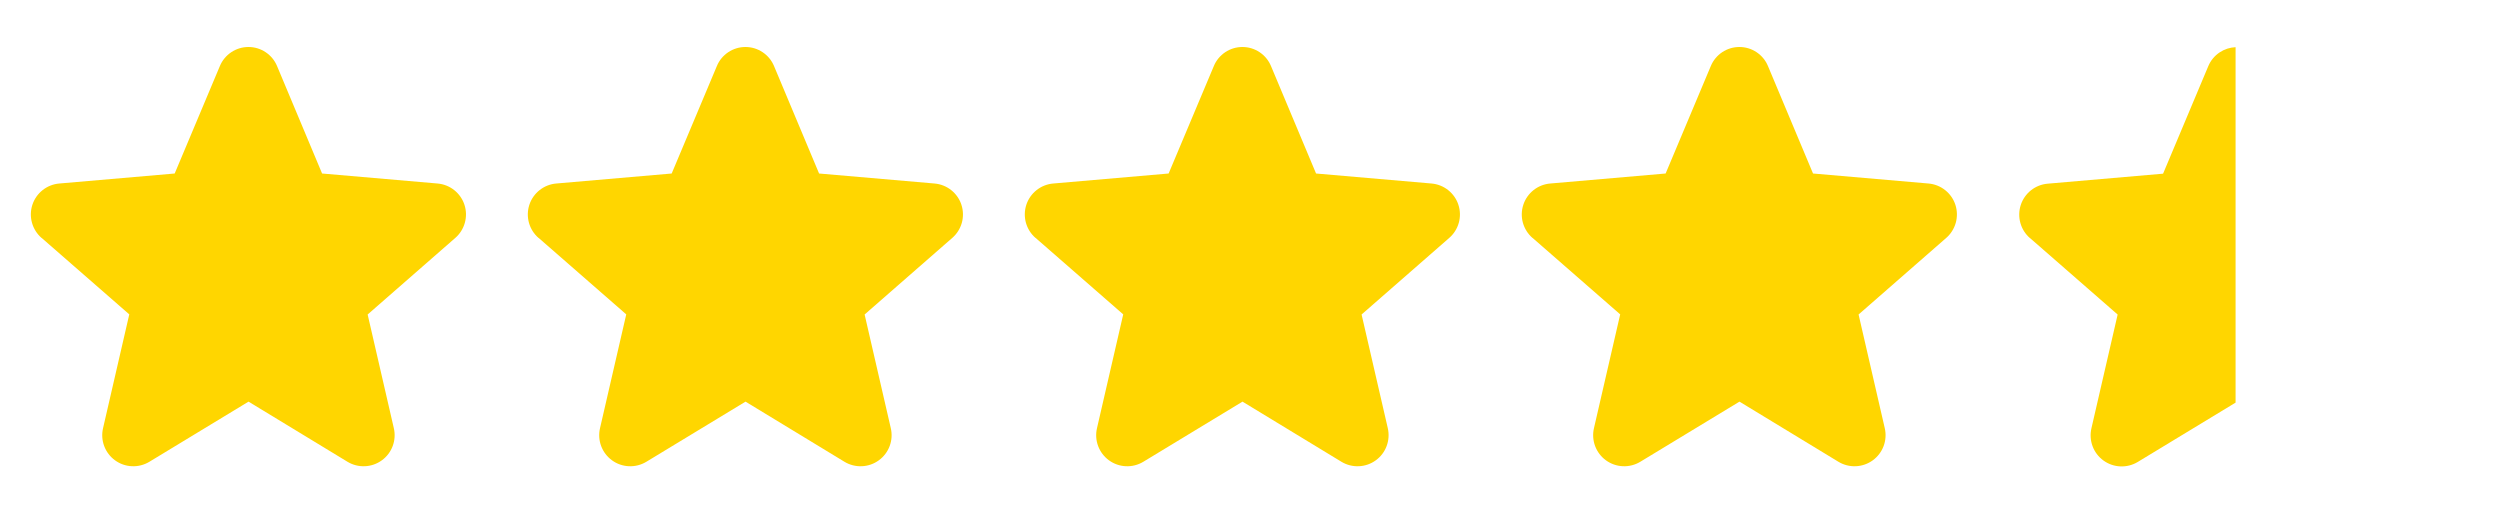
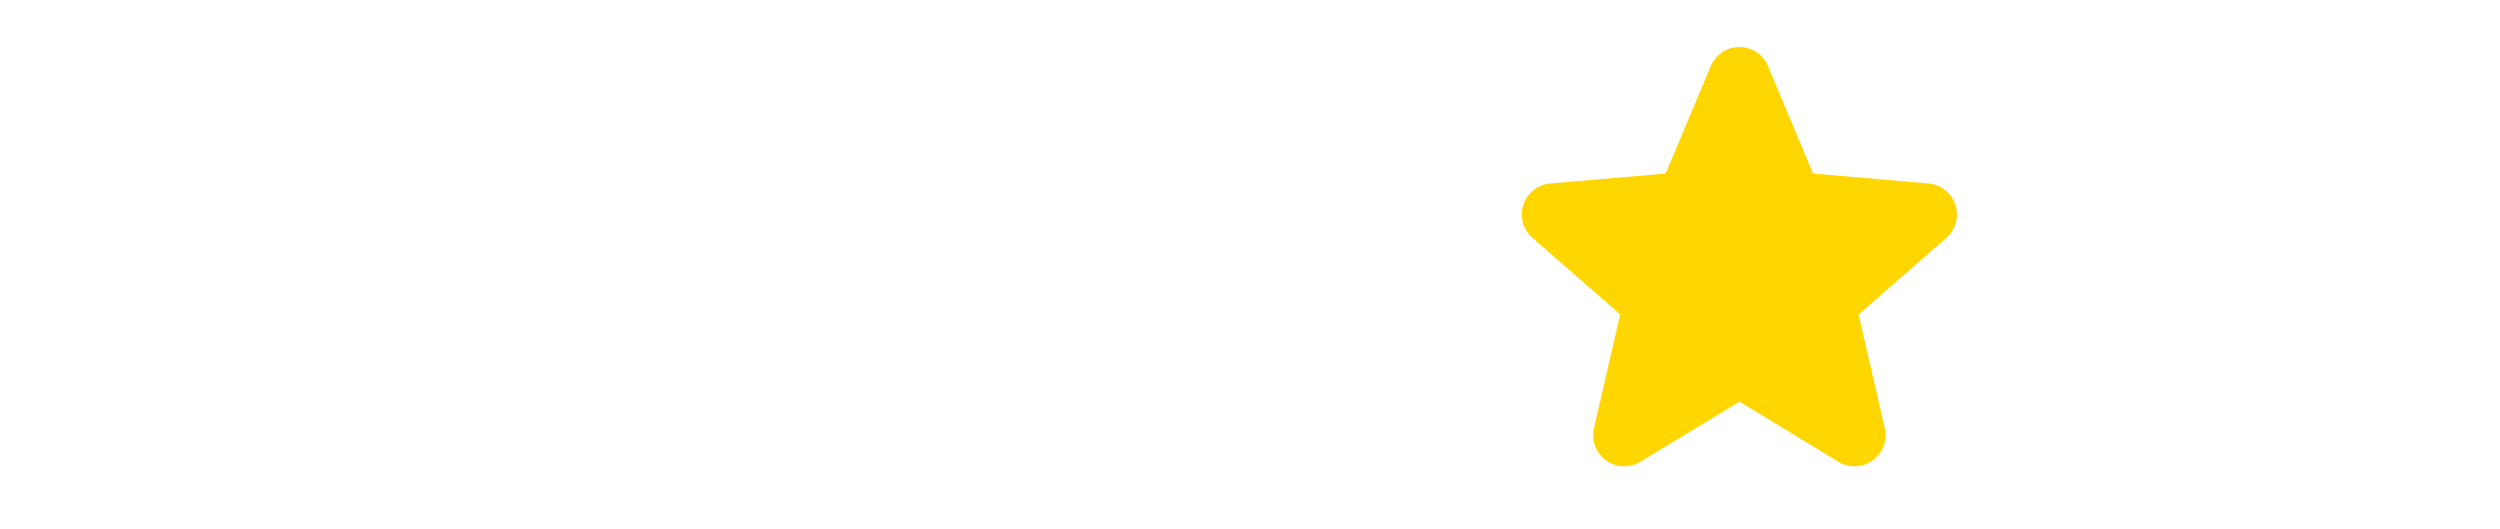
<svg xmlns="http://www.w3.org/2000/svg" width="104" height="22" viewBox="0 0 104 22" fill="none">
-   <path d="M1.735 9.9L5.378 13.078L4.287 17.811C4.229 18.058 4.245 18.317 4.334 18.555C4.423 18.793 4.579 19 4.785 19.149C4.99 19.299 5.235 19.384 5.489 19.395C5.743 19.406 5.994 19.342 6.212 19.211L10.339 16.708L14.458 19.211C14.676 19.342 14.927 19.406 15.181 19.395C15.435 19.384 15.68 19.299 15.885 19.149C16.091 19 16.247 18.793 16.336 18.555C16.425 18.317 16.441 18.058 16.383 17.811L15.294 13.083L18.937 9.9C19.13 9.734 19.269 9.514 19.337 9.269C19.406 9.024 19.401 8.764 19.322 8.522C19.244 8.28 19.095 8.067 18.896 7.909C18.697 7.751 18.455 7.655 18.201 7.634L13.399 7.218L11.525 2.747C11.427 2.512 11.262 2.312 11.05 2.171C10.839 2.03 10.59 1.955 10.336 1.955C10.082 1.955 9.834 2.03 9.622 2.171C9.41 2.312 9.245 2.512 9.147 2.747L7.267 7.218L2.467 7.634C2.214 7.655 1.972 7.751 1.773 7.909C1.573 8.067 1.425 8.28 1.346 8.522C1.268 8.764 1.262 9.024 1.331 9.269C1.399 9.514 1.539 9.734 1.731 9.9H1.735Z" fill="#FFD600" />
-   <path d="M22.41 9.9L26.052 13.078L24.961 17.811C24.903 18.058 24.919 18.317 25.008 18.555C25.097 18.793 25.253 19 25.459 19.149C25.664 19.299 25.909 19.384 26.163 19.395C26.417 19.406 26.668 19.342 26.886 19.211L31.014 16.708L35.132 19.211C35.35 19.342 35.601 19.406 35.855 19.395C36.109 19.384 36.354 19.299 36.559 19.149C36.765 19 36.922 18.793 37.01 18.555C37.099 18.317 37.115 18.058 37.057 17.811L35.968 13.083L39.611 9.9C39.804 9.734 39.943 9.514 40.012 9.269C40.08 9.024 40.075 8.764 39.996 8.522C39.918 8.28 39.769 8.067 39.57 7.909C39.371 7.751 39.129 7.655 38.875 7.634L34.074 7.218L32.199 2.747C32.101 2.512 31.936 2.312 31.724 2.171C31.513 2.03 31.265 1.955 31.01 1.955C30.756 1.955 30.508 2.03 30.296 2.171C30.084 2.312 29.919 2.512 29.822 2.747L27.942 7.218L23.141 7.634C22.888 7.655 22.646 7.751 22.447 7.909C22.247 8.067 22.099 8.28 22.02 8.522C21.942 8.764 21.936 9.024 22.005 9.269C22.073 9.514 22.213 9.734 22.405 9.9H22.41Z" fill="#FFD600" />
-   <path d="M43.084 9.9L46.726 13.078L45.635 17.811C45.577 18.058 45.593 18.317 45.682 18.555C45.771 18.793 45.928 19 46.133 19.149C46.339 19.299 46.583 19.384 46.837 19.395C47.091 19.406 47.342 19.342 47.56 19.211L51.688 16.708L55.806 19.211C56.024 19.342 56.275 19.406 56.529 19.395C56.783 19.384 57.028 19.299 57.233 19.149C57.439 19 57.596 18.793 57.684 18.555C57.773 18.317 57.789 18.058 57.732 17.811L56.642 13.083L60.285 9.9C60.478 9.734 60.617 9.514 60.686 9.269C60.754 9.024 60.749 8.764 60.67 8.522C60.592 8.28 60.443 8.067 60.244 7.909C60.045 7.751 59.803 7.655 59.55 7.634L54.748 7.218L52.873 2.747C52.775 2.512 52.61 2.312 52.399 2.171C52.187 2.03 51.939 1.955 51.684 1.955C51.43 1.955 51.182 2.03 50.97 2.171C50.759 2.312 50.593 2.512 50.496 2.747L48.615 7.218L43.815 7.634C43.562 7.655 43.32 7.751 43.121 7.909C42.921 8.067 42.773 8.28 42.694 8.522C42.616 8.764 42.611 9.024 42.679 9.269C42.748 9.514 42.887 9.734 43.08 9.9H43.084Z" fill="#FFD600" />
  <path d="M63.758 9.9L67.4 13.078L66.309 17.811C66.251 18.058 66.268 18.317 66.356 18.555C66.445 18.793 66.602 19 66.807 19.149C67.013 19.299 67.258 19.384 67.511 19.395C67.765 19.406 68.017 19.342 68.234 19.211L72.362 16.708L76.481 19.211C76.698 19.342 76.95 19.406 77.203 19.395C77.457 19.384 77.702 19.299 77.908 19.149C78.113 19 78.27 18.793 78.359 18.555C78.447 18.317 78.464 18.058 78.406 17.811L77.317 13.083L80.96 9.9C81.152 9.734 81.291 9.514 81.36 9.269C81.428 9.024 81.423 8.764 81.345 8.522C81.266 8.28 81.118 8.067 80.918 7.909C80.719 7.751 80.477 7.655 80.224 7.634L75.422 7.218L73.547 2.747C73.45 2.512 73.284 2.312 73.073 2.171C72.861 2.03 72.613 1.955 72.359 1.955C72.105 1.955 71.856 2.03 71.644 2.171C71.433 2.312 71.268 2.512 71.17 2.747L69.29 7.218L64.49 7.634C64.236 7.655 63.994 7.751 63.795 7.909C63.596 8.067 63.447 8.28 63.369 8.522C63.29 8.764 63.285 9.024 63.353 9.269C63.422 9.514 63.561 9.734 63.754 9.9H63.758Z" fill="#FFD600" />
-   <path fill-rule="evenodd" clip-rule="evenodd" d="M93 1.963V16.749L88.929 19.218C88.711 19.349 88.46 19.413 88.206 19.402C87.952 19.391 87.707 19.306 87.502 19.156C87.296 19.007 87.139 18.8 87.051 18.562C86.962 18.324 86.946 18.065 87.003 17.818L88.094 13.085L84.452 9.907H84.448C84.255 9.74 84.116 9.521 84.048 9.276C83.979 9.031 83.985 8.771 84.063 8.529C84.142 8.287 84.29 8.074 84.489 7.916C84.689 7.758 84.93 7.662 85.184 7.641L89.984 7.225L91.864 2.754C91.962 2.519 92.127 2.319 92.339 2.178C92.536 2.047 92.764 1.973 93 1.963Z" fill="#FFD600" />
</svg>